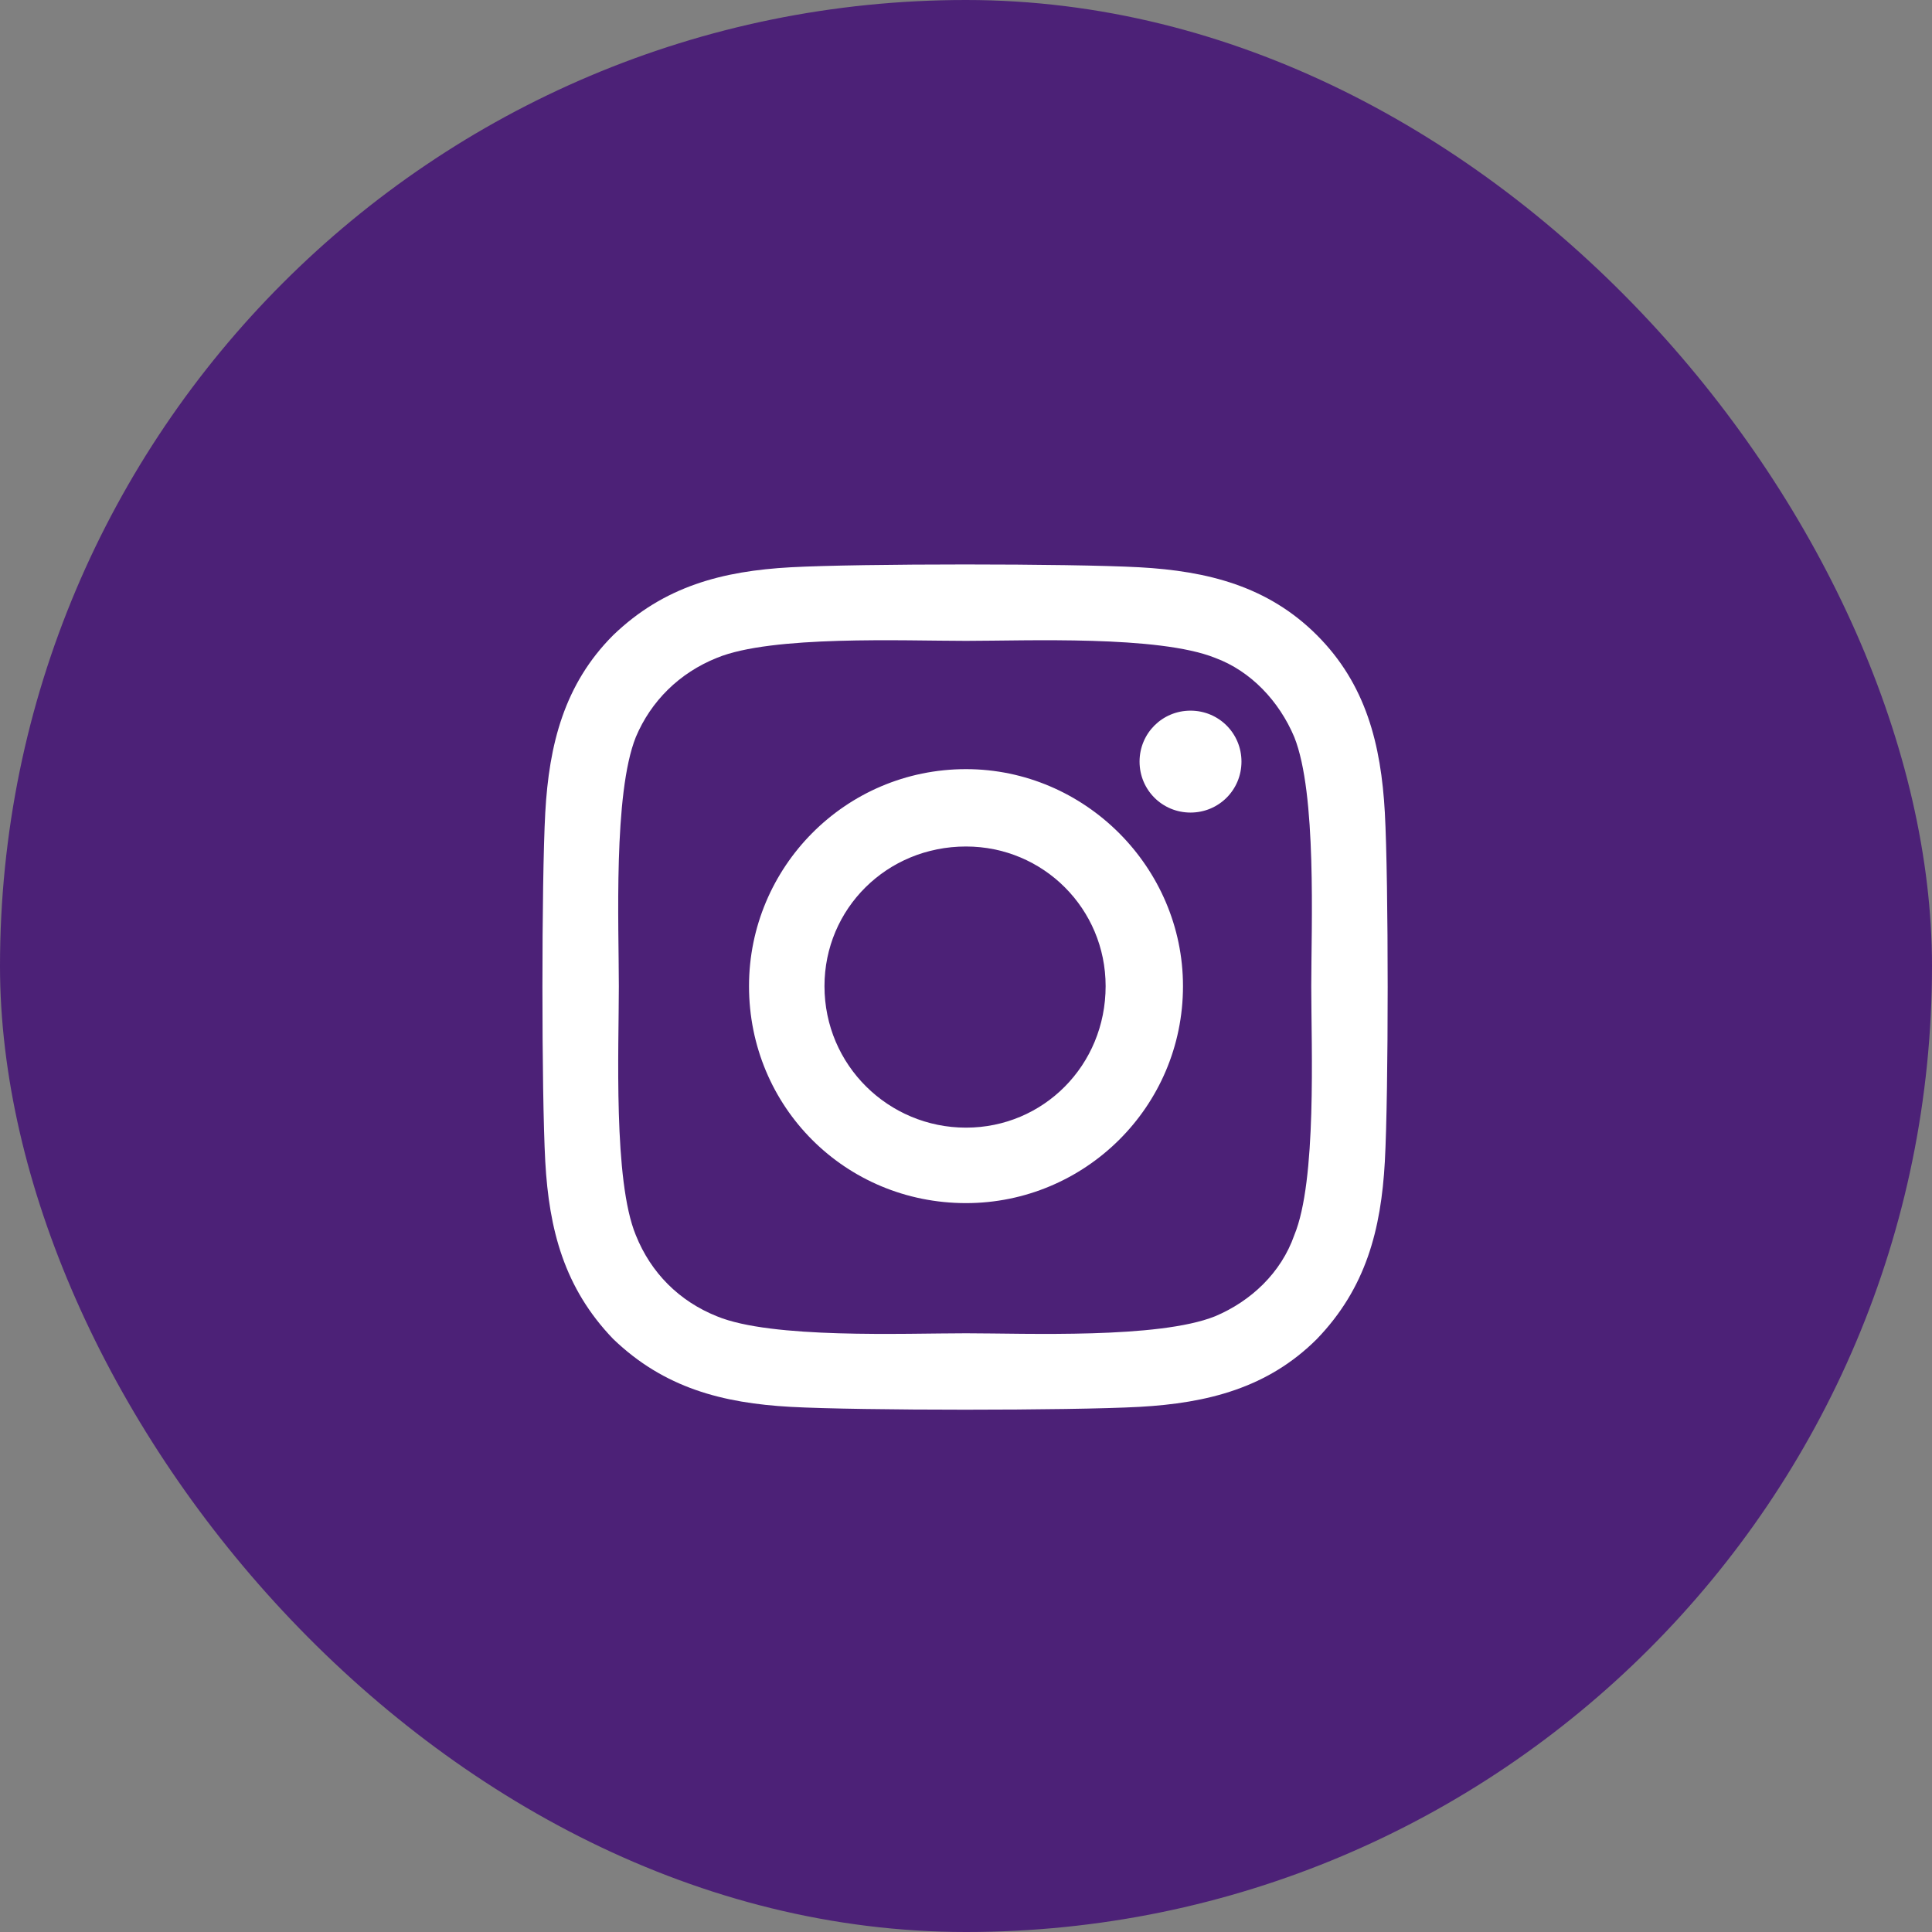
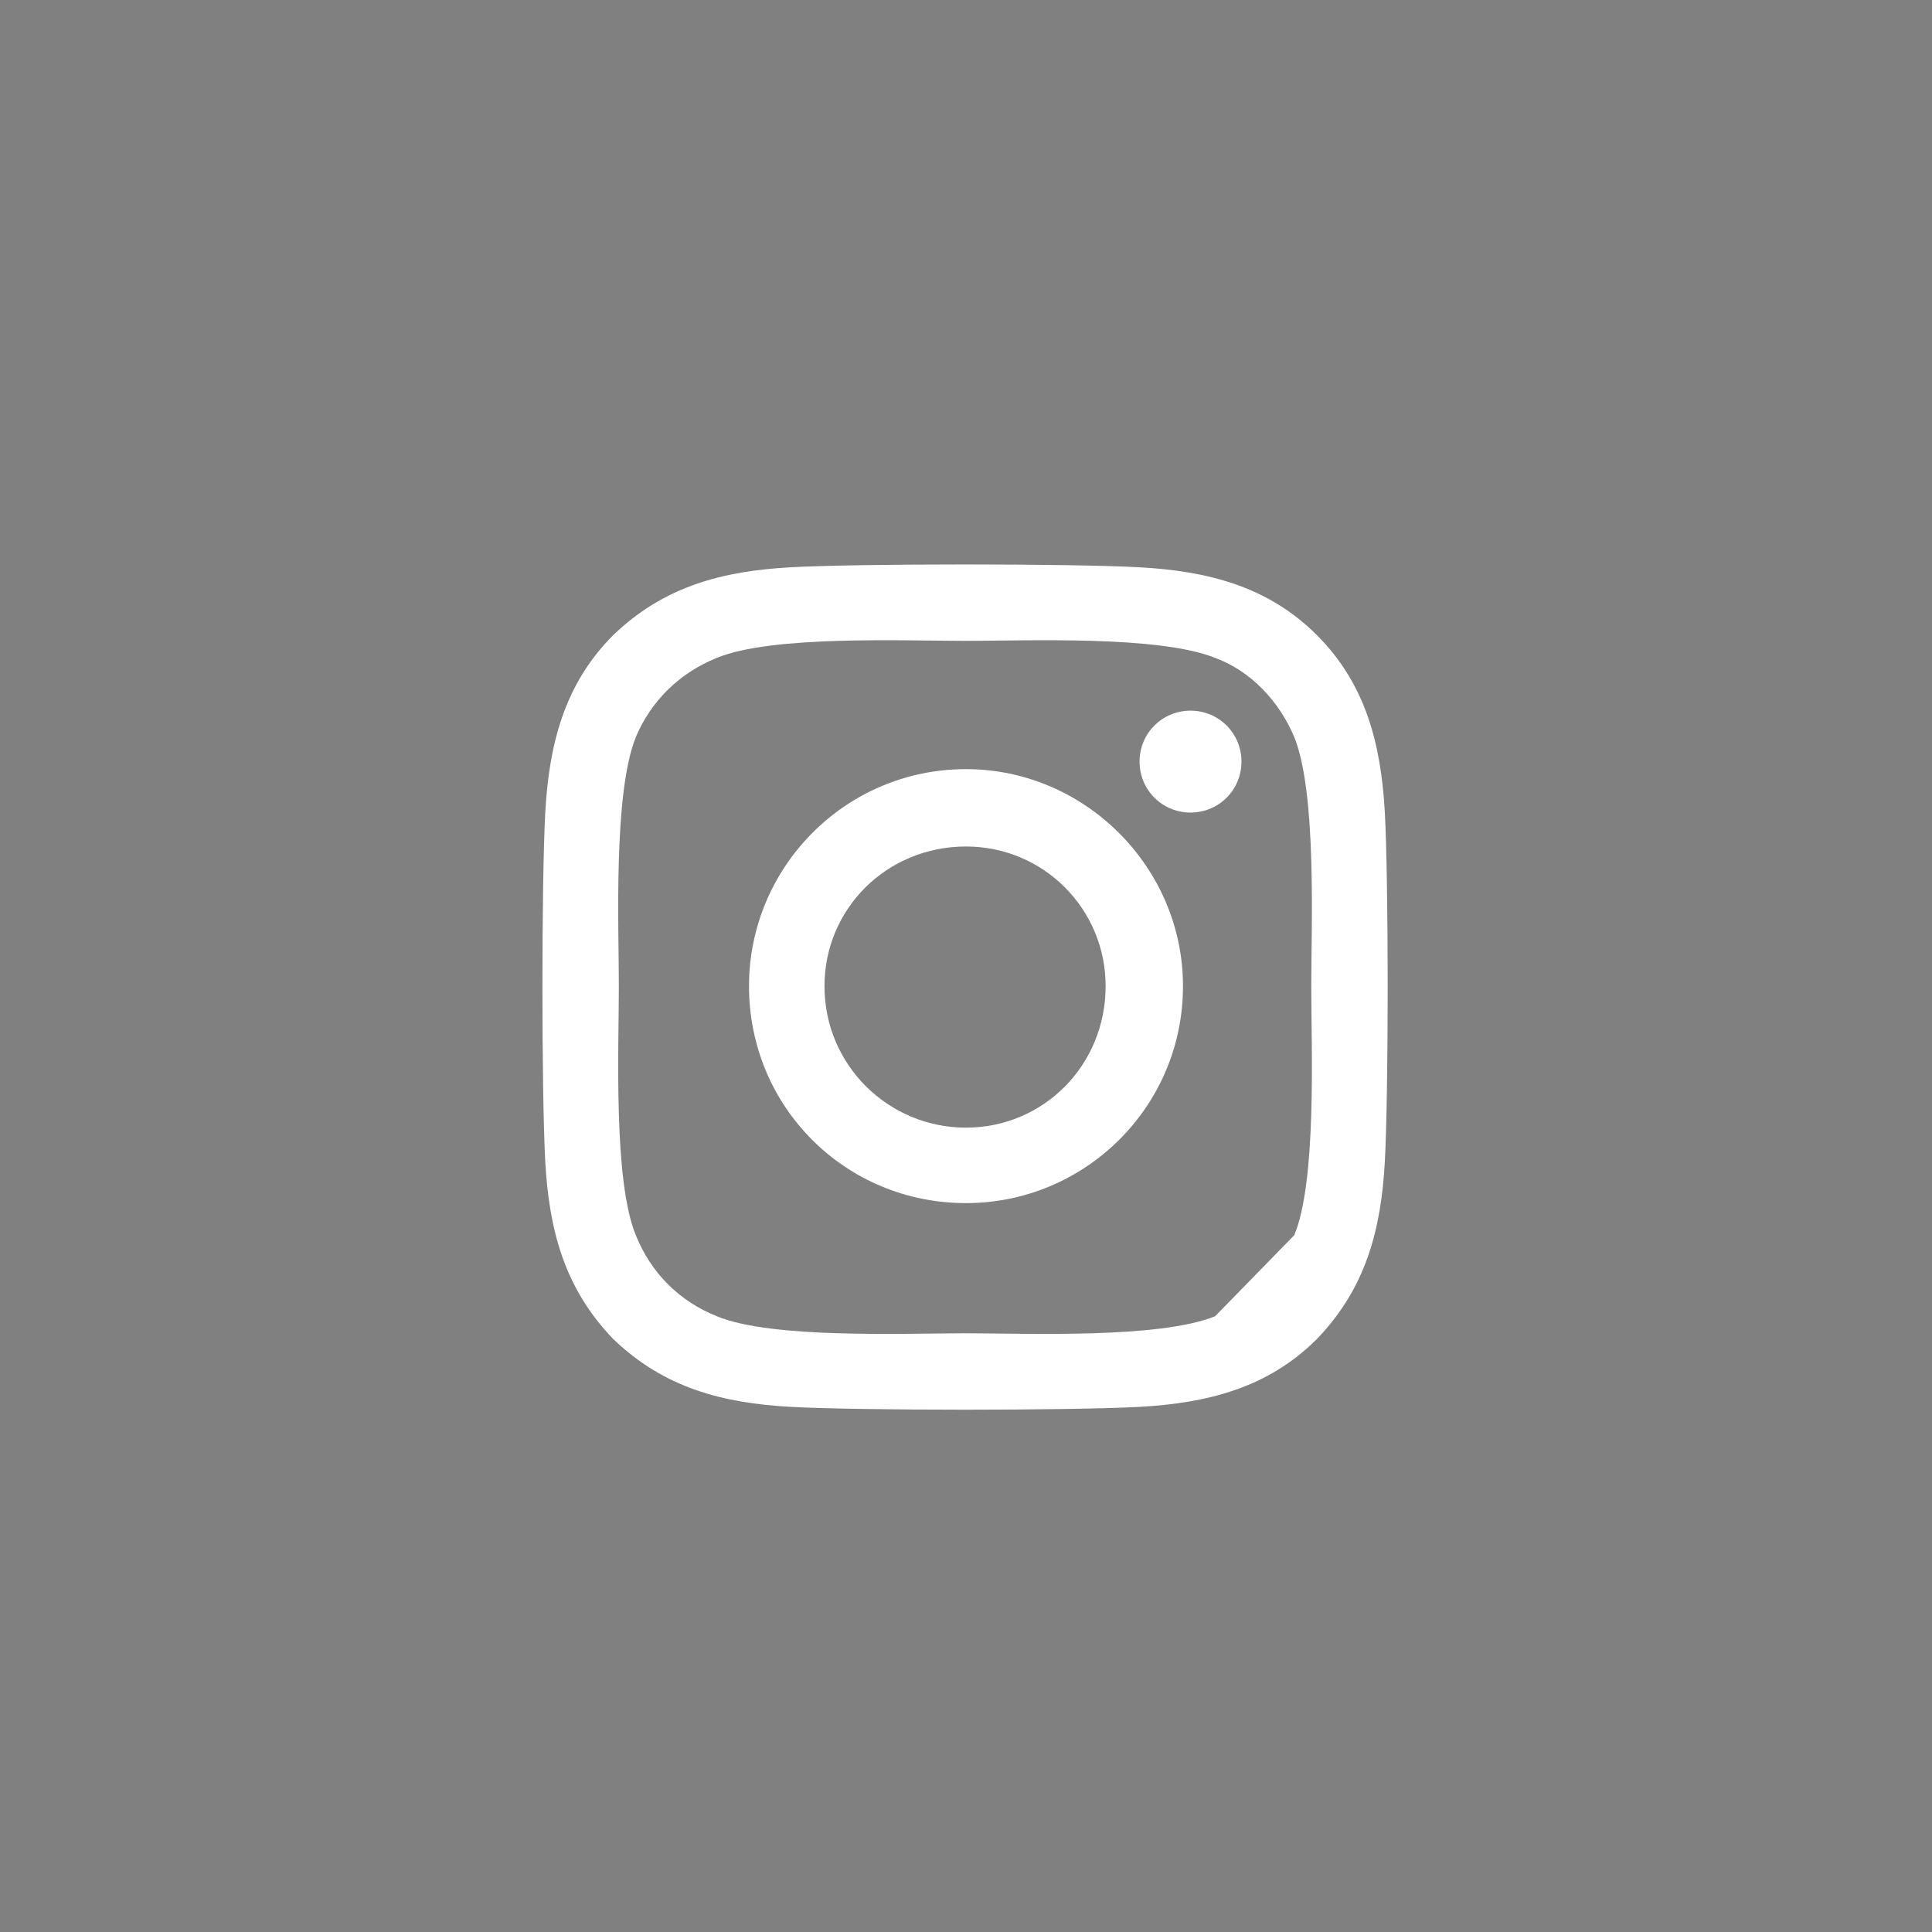
<svg xmlns="http://www.w3.org/2000/svg" width="48" height="48" viewBox="0 0 48 48" fill="none">
  <rect x="0" y="0" width="48" height="48" fill="#808080" stroke="none" />
-   <rect width="48" height="48" rx="24" fill="#4C2177" />
-   <path d="M24 19.109C26.953 19.109 29.391 21.547 29.391 24.5C29.391 27.5 26.953 29.891 24 29.891C21 29.891 18.609 27.5 18.609 24.5C18.609 21.547 21 19.109 24 19.109ZM24 28.016C25.922 28.016 27.469 26.469 27.469 24.5C27.469 22.578 25.922 21.031 24 21.031C22.031 21.031 20.484 22.578 20.484 24.5C20.484 26.469 22.078 28.016 24 28.016ZM30.844 18.922C30.844 18.219 30.281 17.656 29.578 17.656C28.875 17.656 28.312 18.219 28.312 18.922C28.312 19.625 28.875 20.188 29.578 20.188C30.281 20.188 30.844 19.625 30.844 18.922ZM34.406 20.188C34.5 21.922 34.5 27.125 34.406 28.859C34.312 30.547 33.938 32 32.719 33.266C31.5 34.484 30 34.859 28.312 34.953C26.578 35.047 21.375 35.047 19.641 34.953C17.953 34.859 16.5 34.484 15.234 33.266C14.016 32 13.641 30.547 13.547 28.859C13.453 27.125 13.453 21.922 13.547 20.188C13.641 18.5 14.016 17 15.234 15.781C16.5 14.562 17.953 14.188 19.641 14.094C21.375 14 26.578 14 28.312 14.094C30 14.188 31.5 14.562 32.719 15.781C33.938 17 34.312 18.5 34.406 20.188ZM32.156 30.688C32.719 29.328 32.578 26.047 32.578 24.5C32.578 23 32.719 19.719 32.156 18.312C31.781 17.422 31.078 16.672 30.188 16.344C28.781 15.781 25.5 15.922 24 15.922C22.453 15.922 19.172 15.781 17.812 16.344C16.875 16.719 16.172 17.422 15.797 18.312C15.234 19.719 15.375 23 15.375 24.5C15.375 26.047 15.234 29.328 15.797 30.688C16.172 31.625 16.875 32.328 17.812 32.703C19.172 33.266 22.453 33.125 24 33.125C25.5 33.125 28.781 33.266 30.188 32.703C31.078 32.328 31.828 31.625 32.156 30.688Z" fill="white" />
+   <path d="M24 19.109C26.953 19.109 29.391 21.547 29.391 24.5C29.391 27.5 26.953 29.891 24 29.891C21 29.891 18.609 27.5 18.609 24.5C18.609 21.547 21 19.109 24 19.109ZM24 28.016C25.922 28.016 27.469 26.469 27.469 24.5C27.469 22.578 25.922 21.031 24 21.031C22.031 21.031 20.484 22.578 20.484 24.5C20.484 26.469 22.078 28.016 24 28.016ZM30.844 18.922C30.844 18.219 30.281 17.656 29.578 17.656C28.875 17.656 28.312 18.219 28.312 18.922C28.312 19.625 28.875 20.188 29.578 20.188C30.281 20.188 30.844 19.625 30.844 18.922ZM34.406 20.188C34.5 21.922 34.5 27.125 34.406 28.859C34.312 30.547 33.938 32 32.719 33.266C31.5 34.484 30 34.859 28.312 34.953C26.578 35.047 21.375 35.047 19.641 34.953C17.953 34.859 16.5 34.484 15.234 33.266C14.016 32 13.641 30.547 13.547 28.859C13.453 27.125 13.453 21.922 13.547 20.188C13.641 18.5 14.016 17 15.234 15.781C16.5 14.562 17.953 14.188 19.641 14.094C21.375 14 26.578 14 28.312 14.094C30 14.188 31.5 14.562 32.719 15.781C33.938 17 34.312 18.5 34.406 20.188ZM32.156 30.688C32.719 29.328 32.578 26.047 32.578 24.5C32.578 23 32.719 19.719 32.156 18.312C31.781 17.422 31.078 16.672 30.188 16.344C28.781 15.781 25.5 15.922 24 15.922C22.453 15.922 19.172 15.781 17.812 16.344C16.875 16.719 16.172 17.422 15.797 18.312C15.234 19.719 15.375 23 15.375 24.5C15.375 26.047 15.234 29.328 15.797 30.688C16.172 31.625 16.875 32.328 17.812 32.703C19.172 33.266 22.453 33.125 24 33.125C25.5 33.125 28.781 33.266 30.188 32.703Z" fill="white" />
</svg>